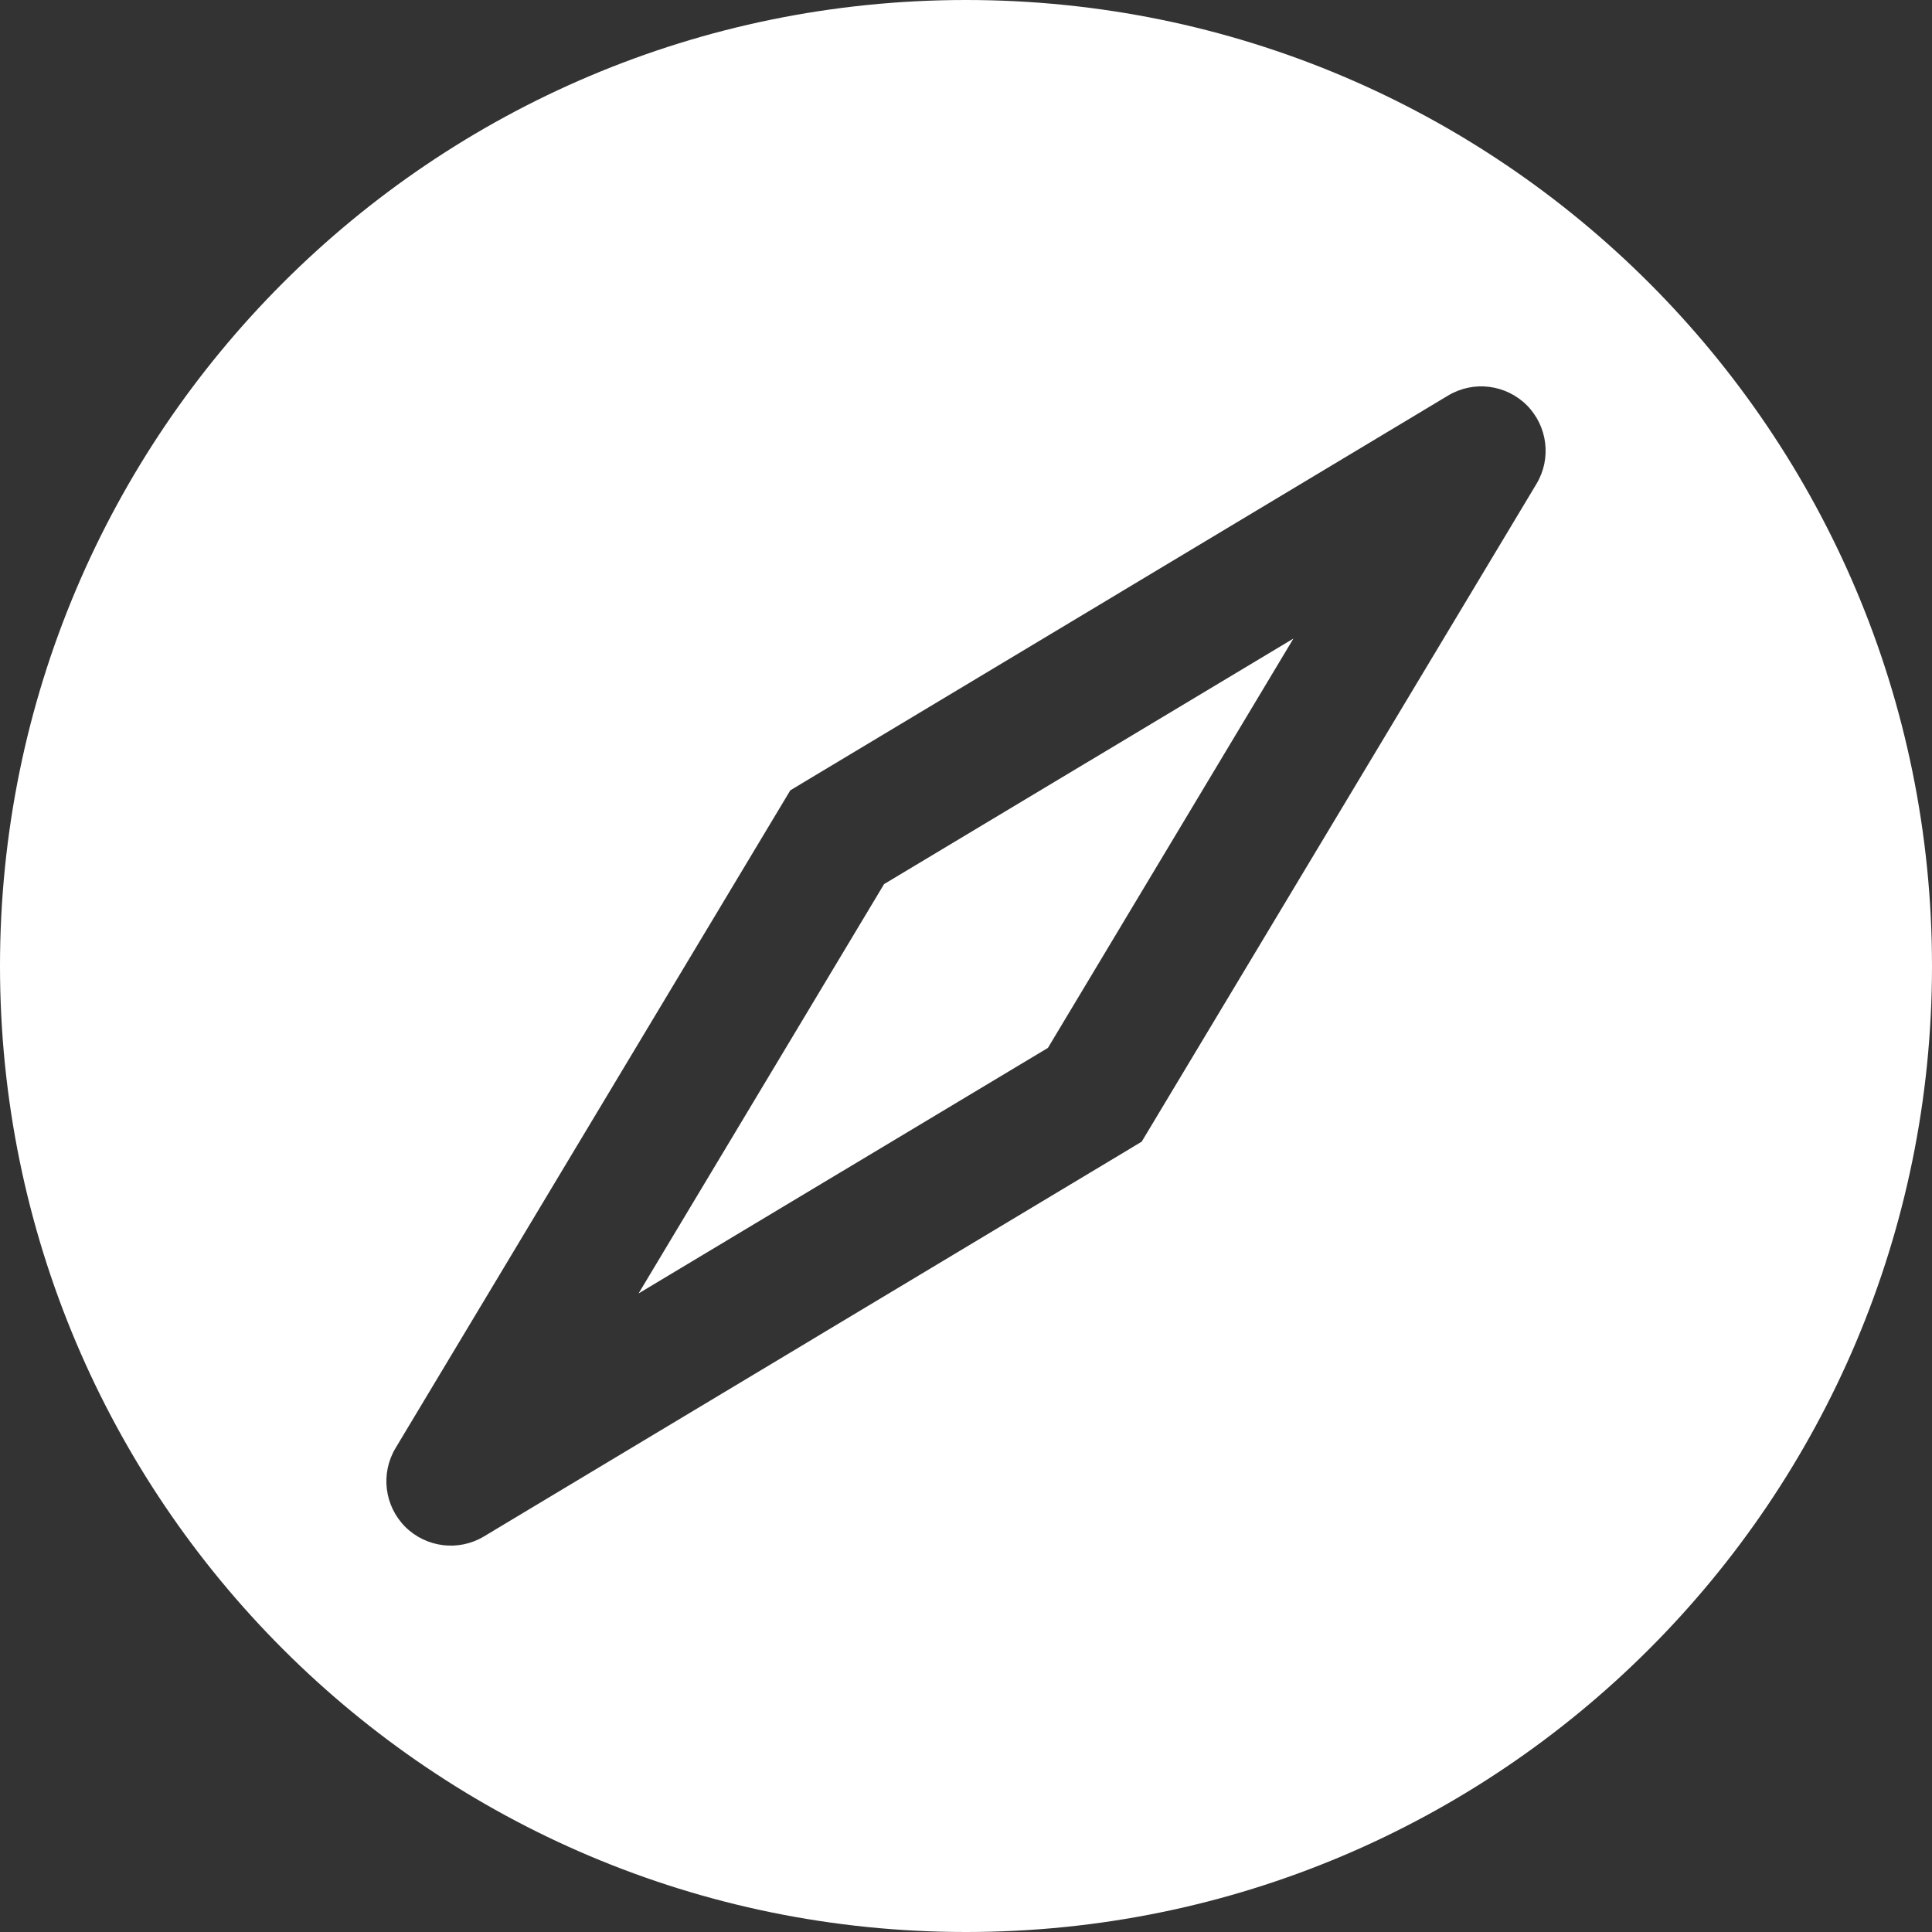
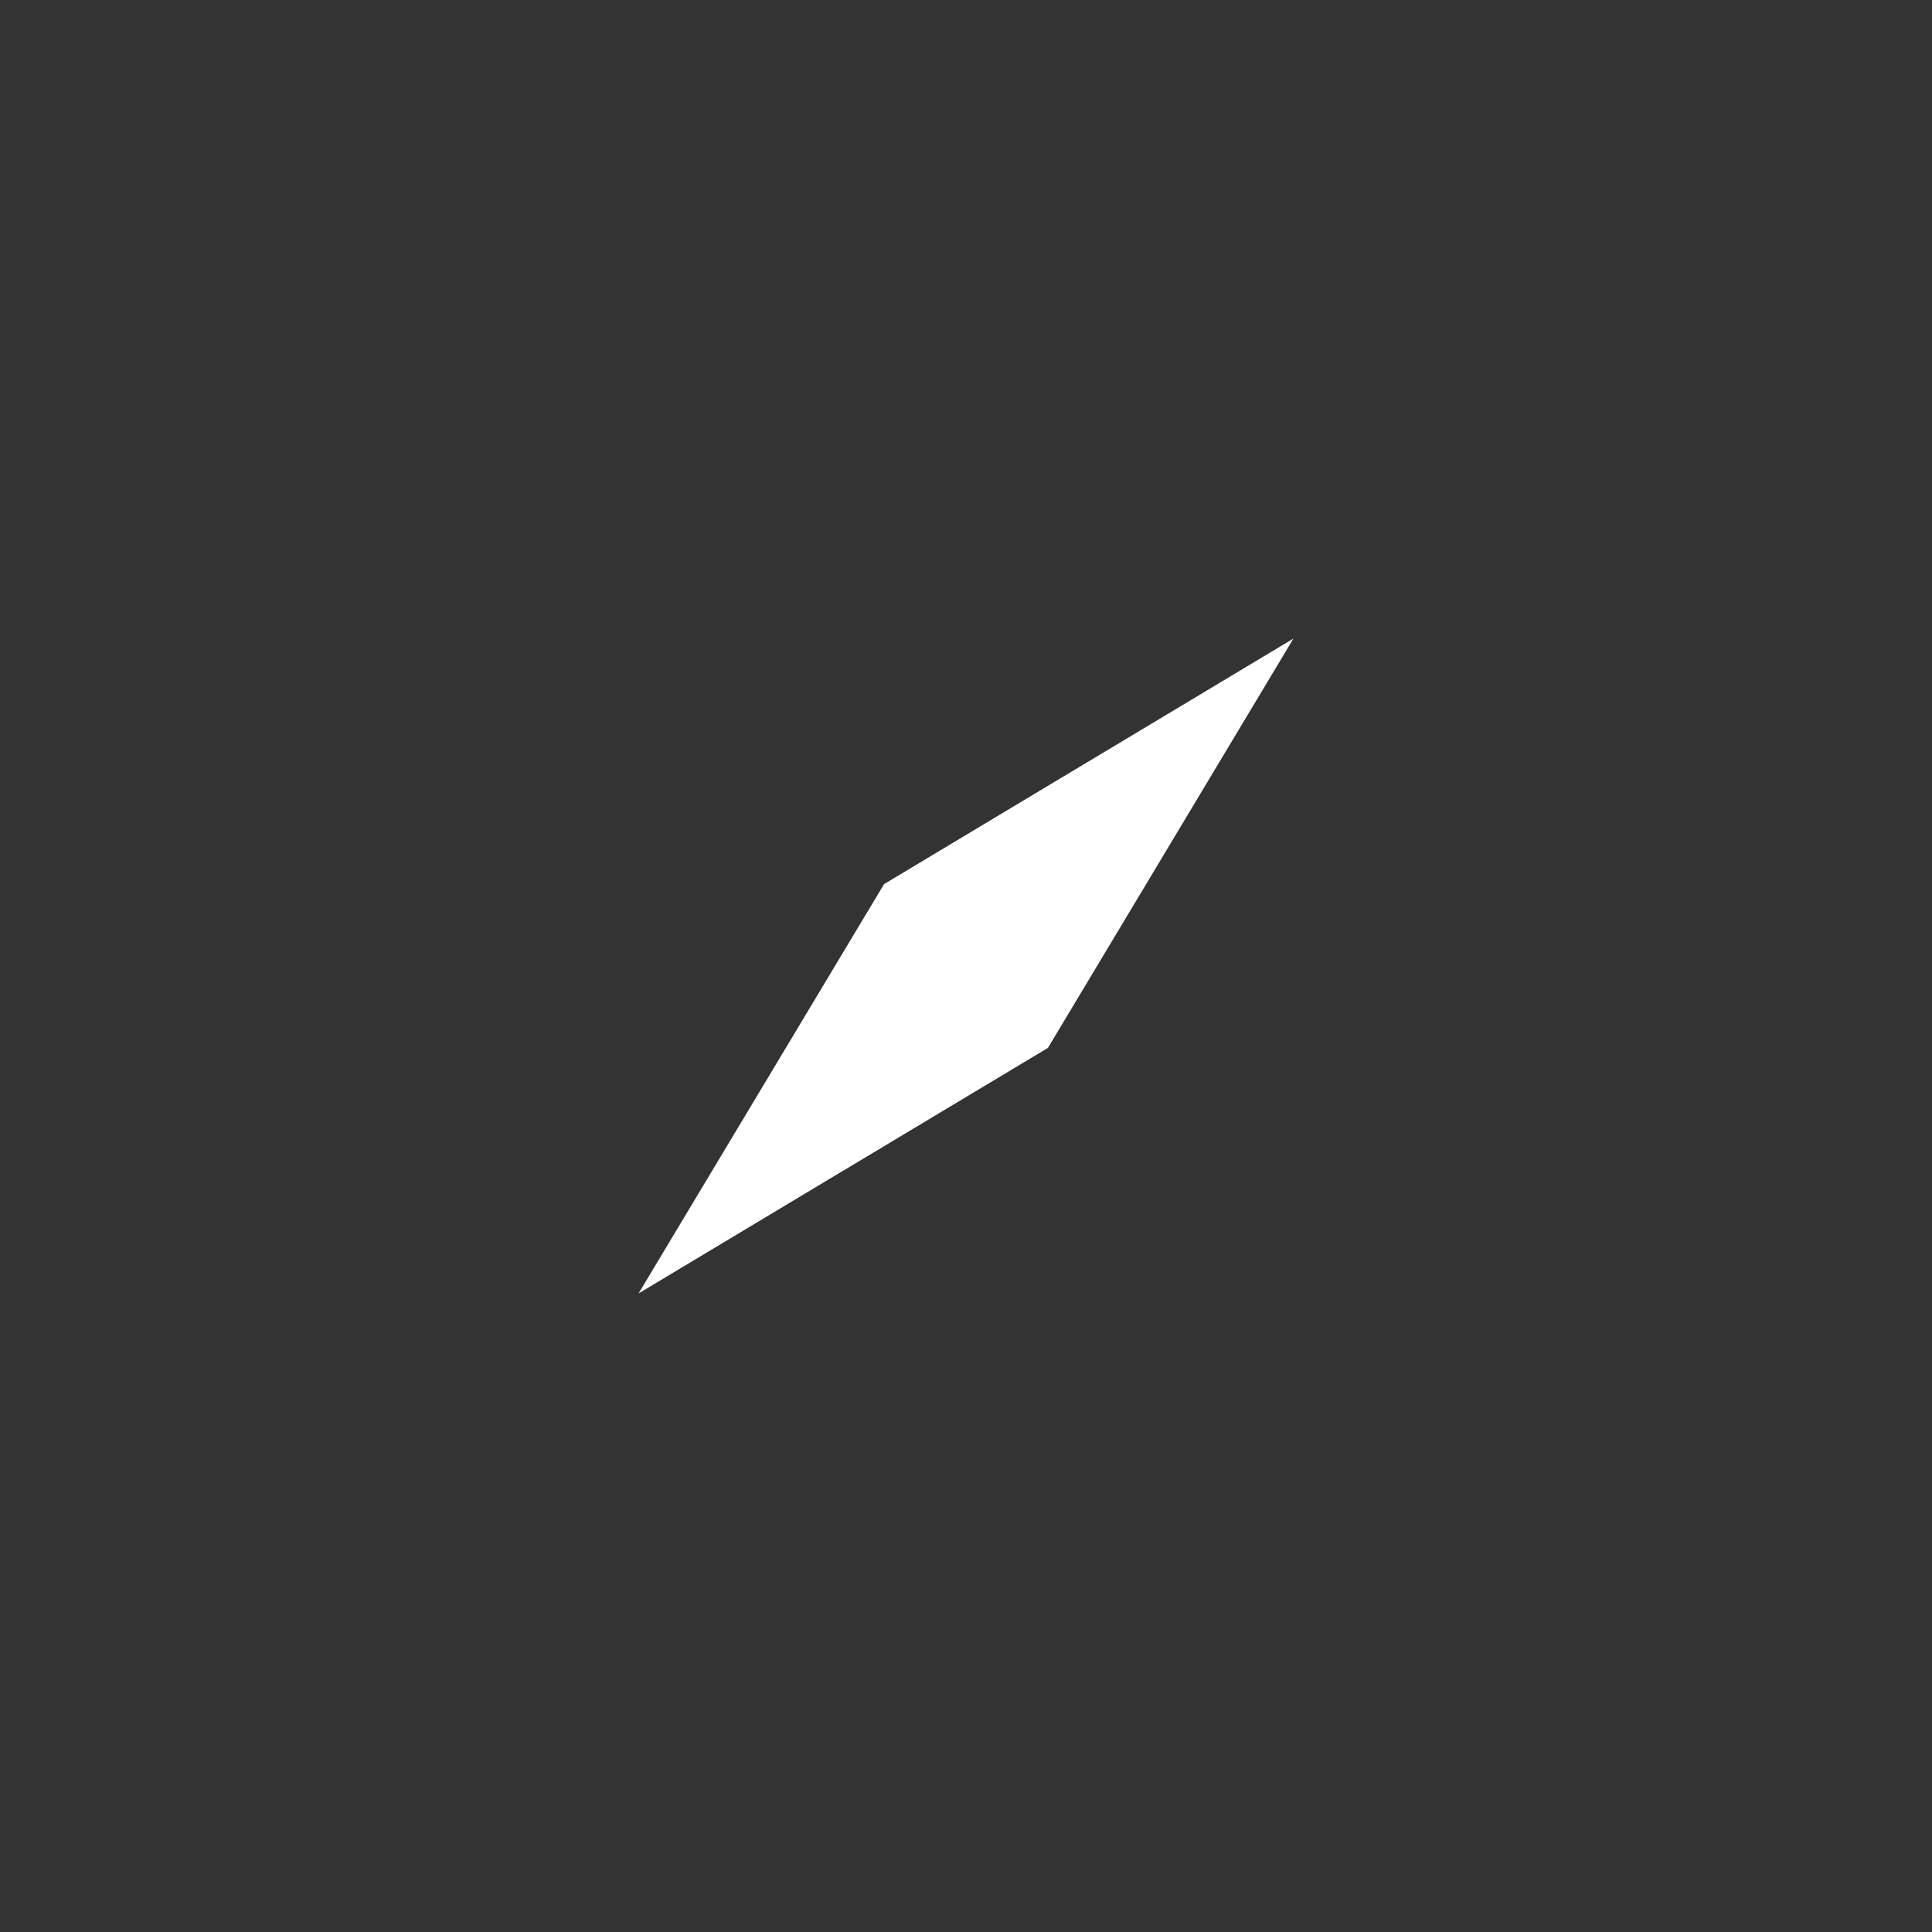
<svg xmlns="http://www.w3.org/2000/svg" width="800px" height="800px" viewBox="0 0 15 15" fill="none">
  <rect x="0" y="0" width="15" height="15" fill="#333333" stroke="none" />
  <path d="M4.958 10.042L6.864 6.864L10.042 4.958L8.136 8.136L4.958 10.042Z" fill="#fff" />
-   <path fill-rule="evenodd" clip-rule="evenodd" d="M0 7.5C0 3.357 3.357 0 7.5 0C11.643 0 15 3.357 15 7.5C15 11.643 11.643 15 7.5 15C3.357 15 0 11.643 0 7.5ZM11.929 3.757C12.047 3.561 12.016 3.309 11.854 3.146C11.691 2.984 11.44 2.953 11.243 3.071L6.136 6.136L3.071 11.243C2.953 11.44 2.984 11.691 3.146 11.854C3.309 12.016 3.561 12.047 3.757 11.929L8.864 8.864L11.929 3.757Z" fill="#fff" />
</svg>